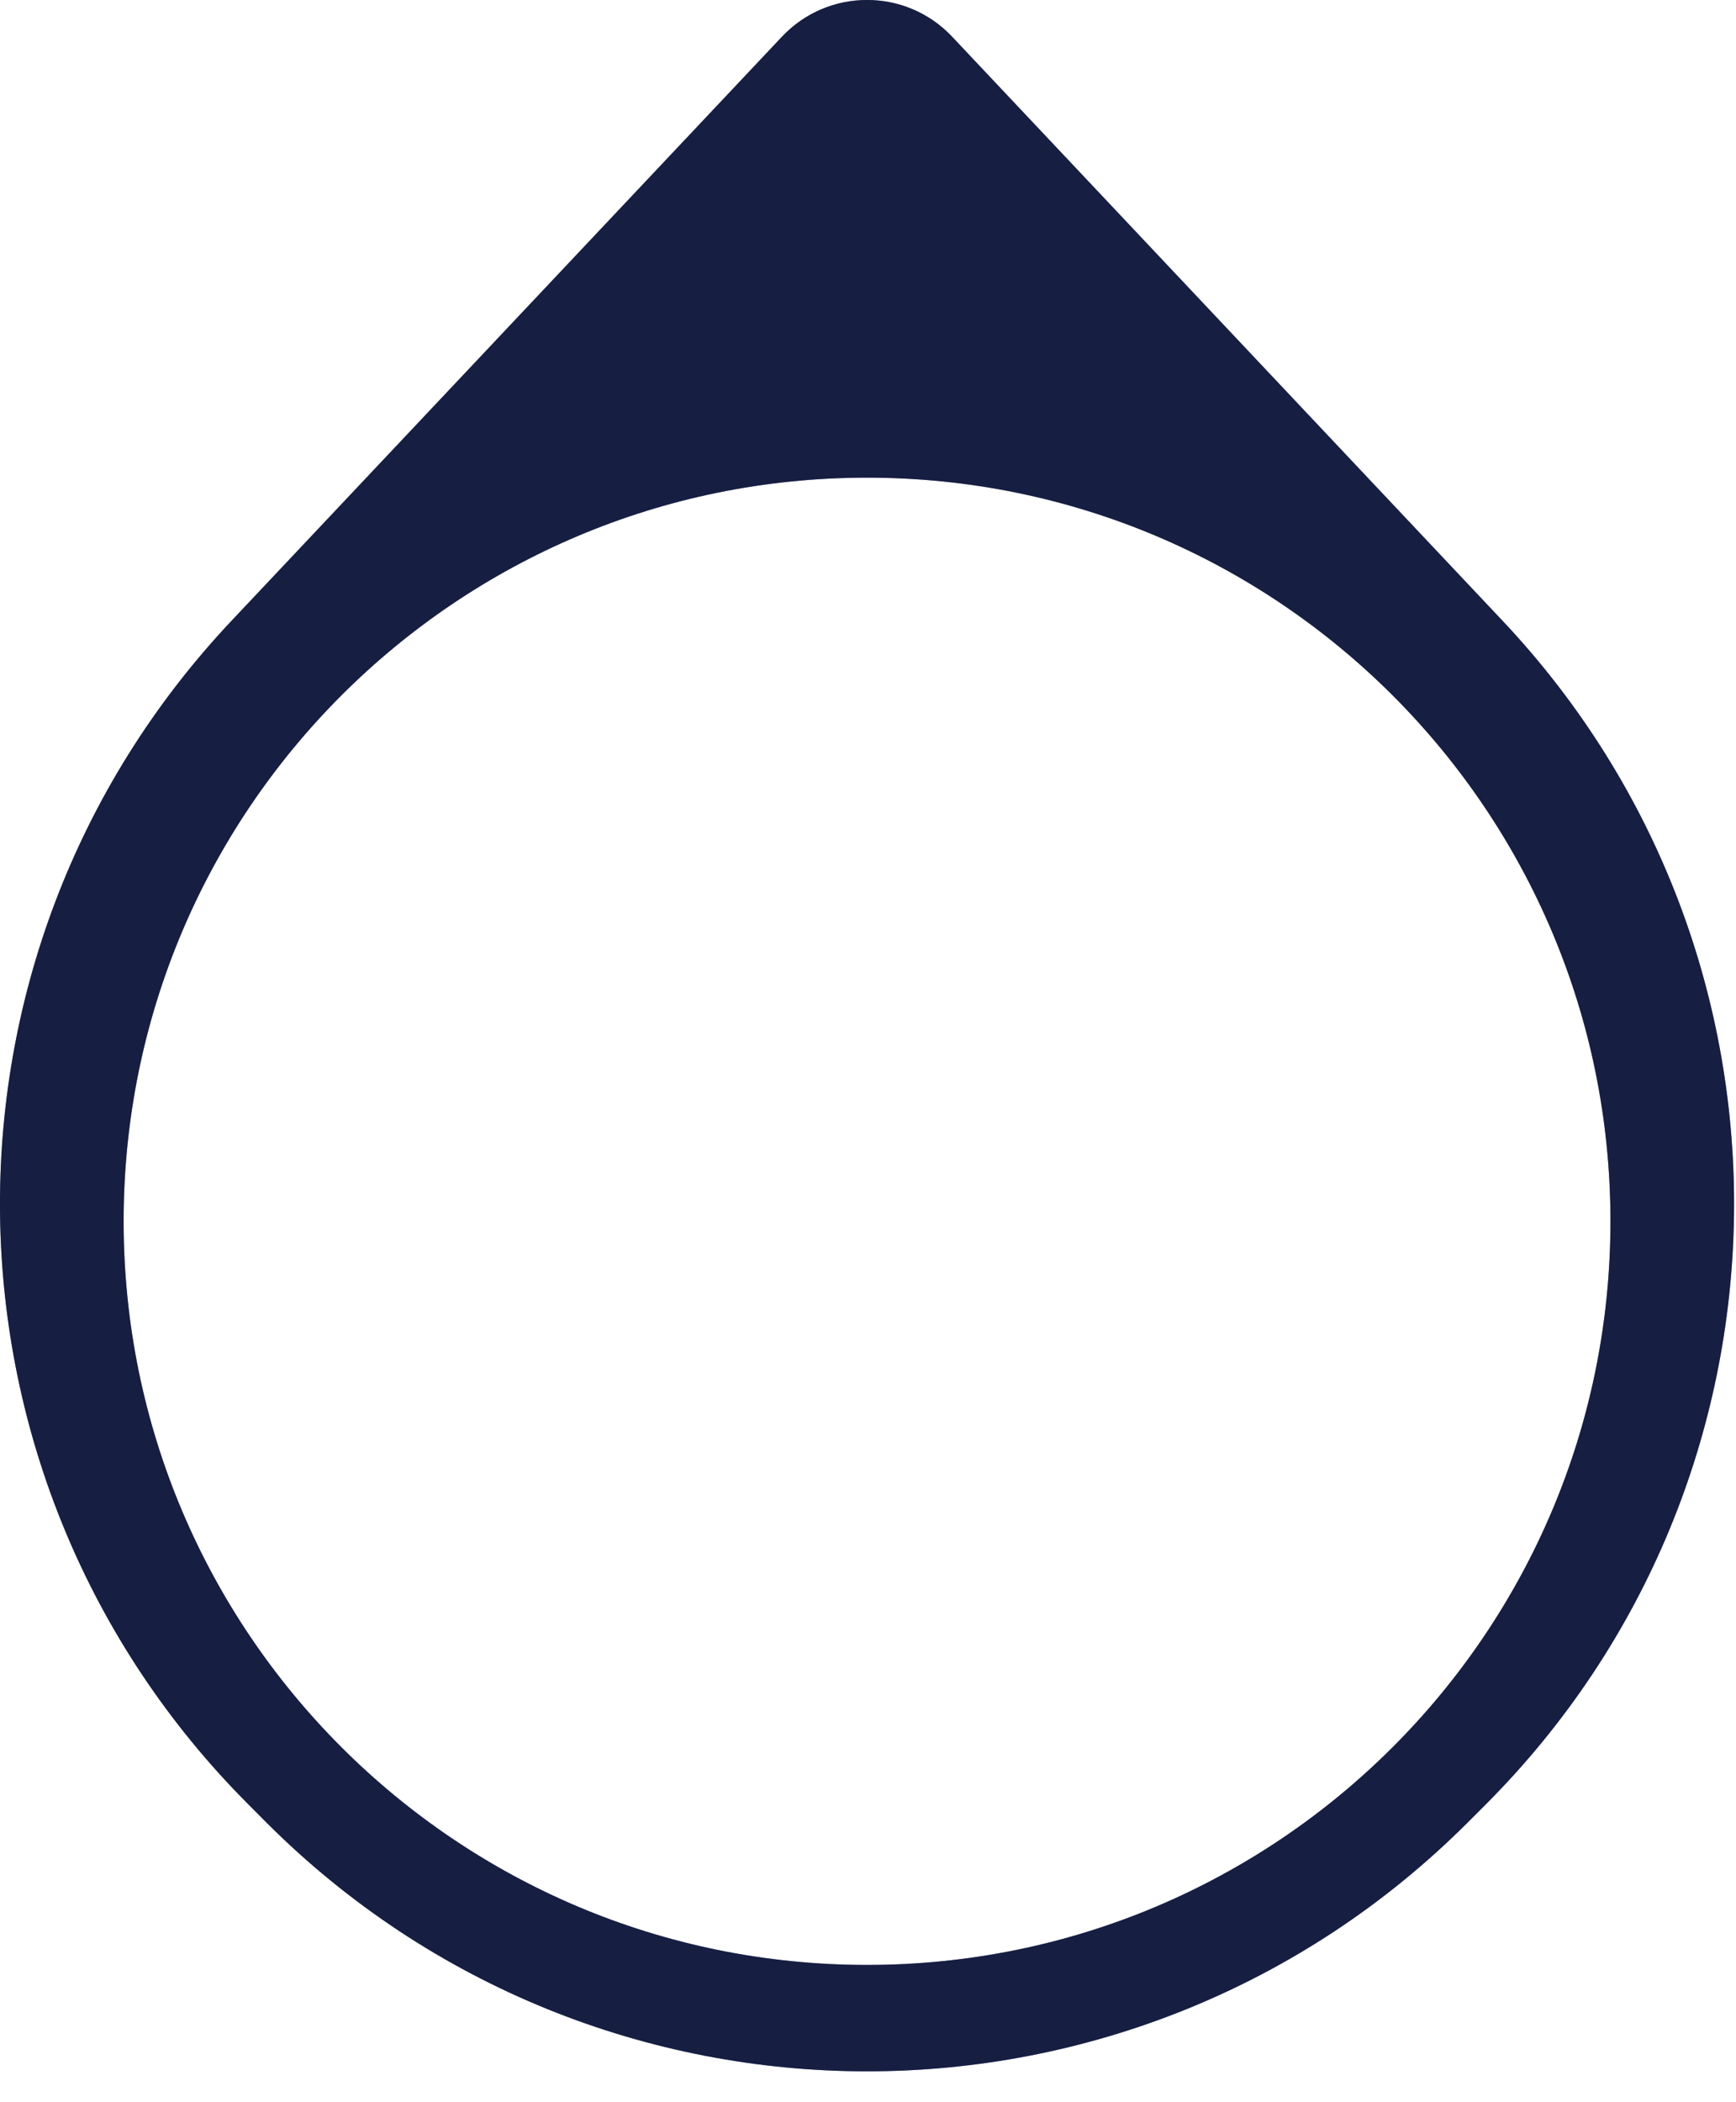
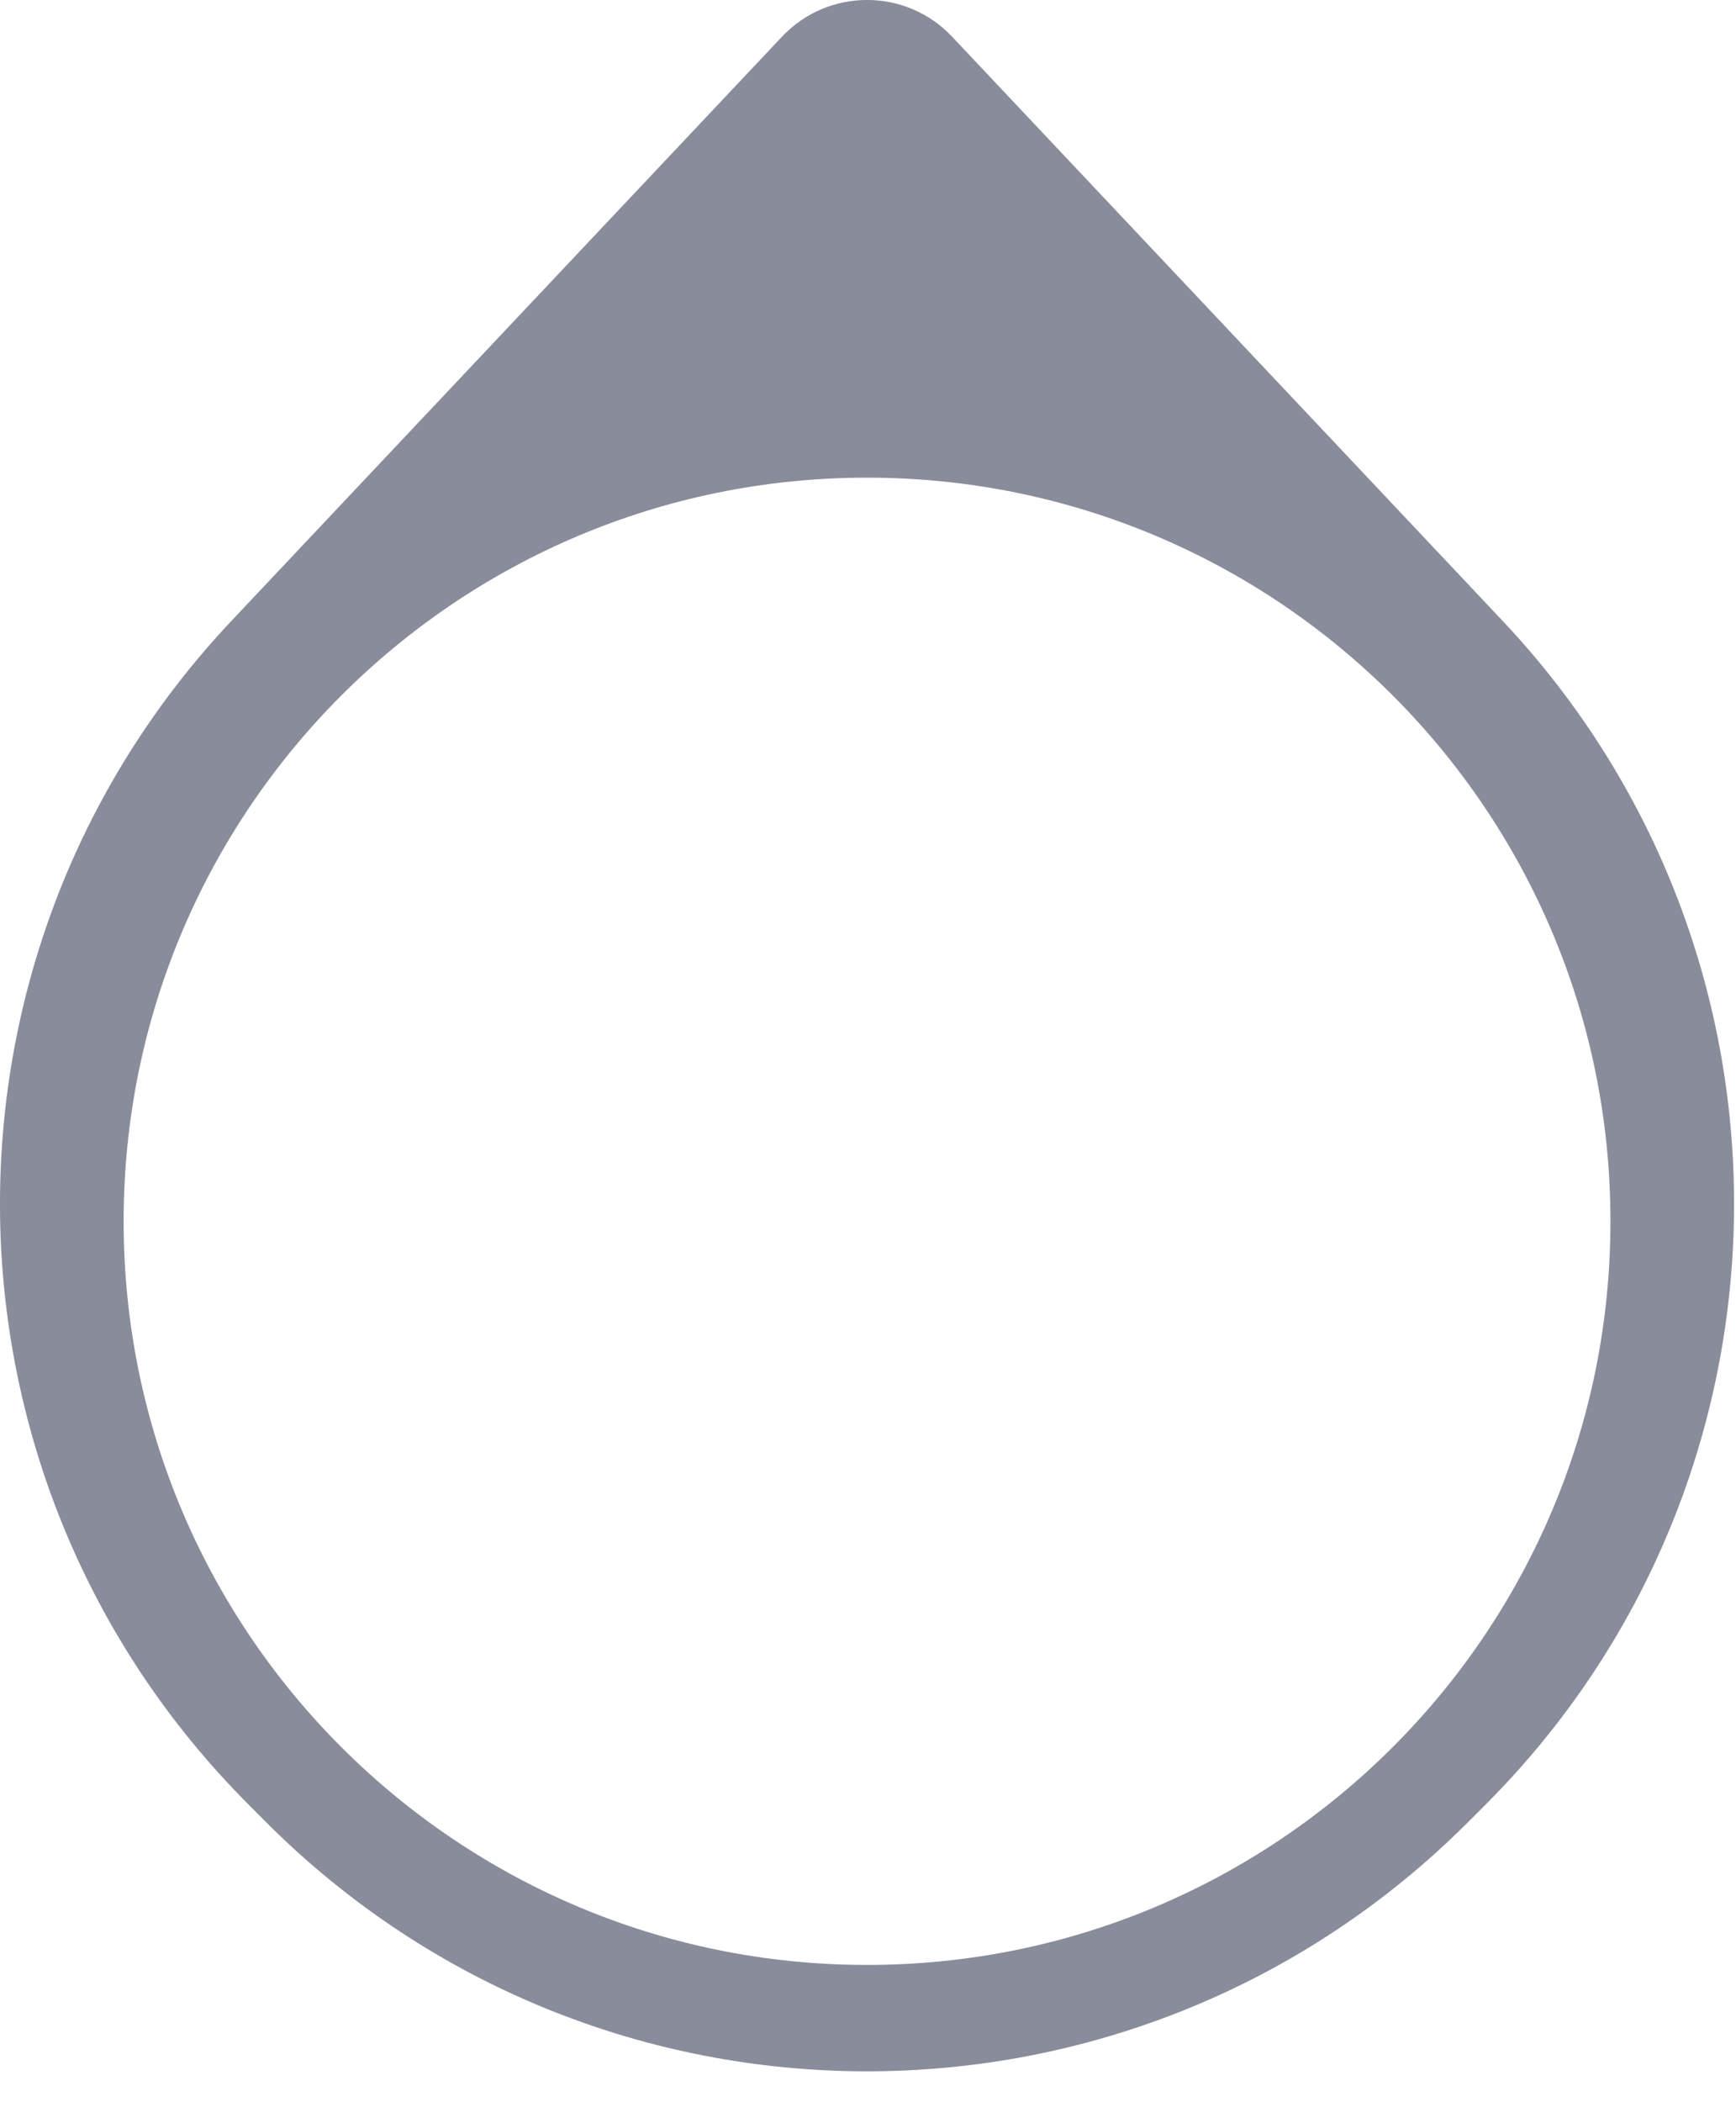
<svg xmlns="http://www.w3.org/2000/svg" fill="none" height="100%" overflow="visible" preserveAspectRatio="none" style="display: block;" viewBox="0 0 19 23" width="100%">
  <g id="Subtract">
-     <path clip-rule="evenodd" d="M10.42 0.401C9.915 -0.134 9.064 -0.134 8.559 0.401L2.533 6.793C-0.917 10.453 -0.833 16.191 2.724 19.747L2.914 19.938C6.546 23.57 12.433 23.57 16.065 19.938L16.256 19.747C19.811 16.191 19.896 10.453 16.446 6.793L10.42 0.401ZM9.489 21.498C13.983 21.498 17.626 17.856 17.626 13.362C17.626 8.868 13.983 5.226 9.489 5.226C4.996 5.226 1.353 8.868 1.353 13.362C1.353 17.856 4.996 21.498 9.489 21.498Z" fill="#19224D" fill-rule="evenodd" />
    <path clip-rule="evenodd" d="M10.42 0.401C9.915 -0.134 9.064 -0.134 8.559 0.401L2.533 6.793C-0.917 10.453 -0.833 16.191 2.724 19.747L2.914 19.938C6.546 23.57 12.433 23.57 16.065 19.938L16.256 19.747C19.811 16.191 19.896 10.453 16.446 6.793L10.42 0.401ZM9.489 21.498C13.983 21.498 17.626 17.856 17.626 13.362C17.626 8.868 13.983 5.226 9.489 5.226C4.996 5.226 1.353 8.868 1.353 13.362C1.353 17.856 4.996 21.498 9.489 21.498Z" fill="#151A39" fill-opacity="0.5" fill-rule="evenodd" />
  </g>
</svg>